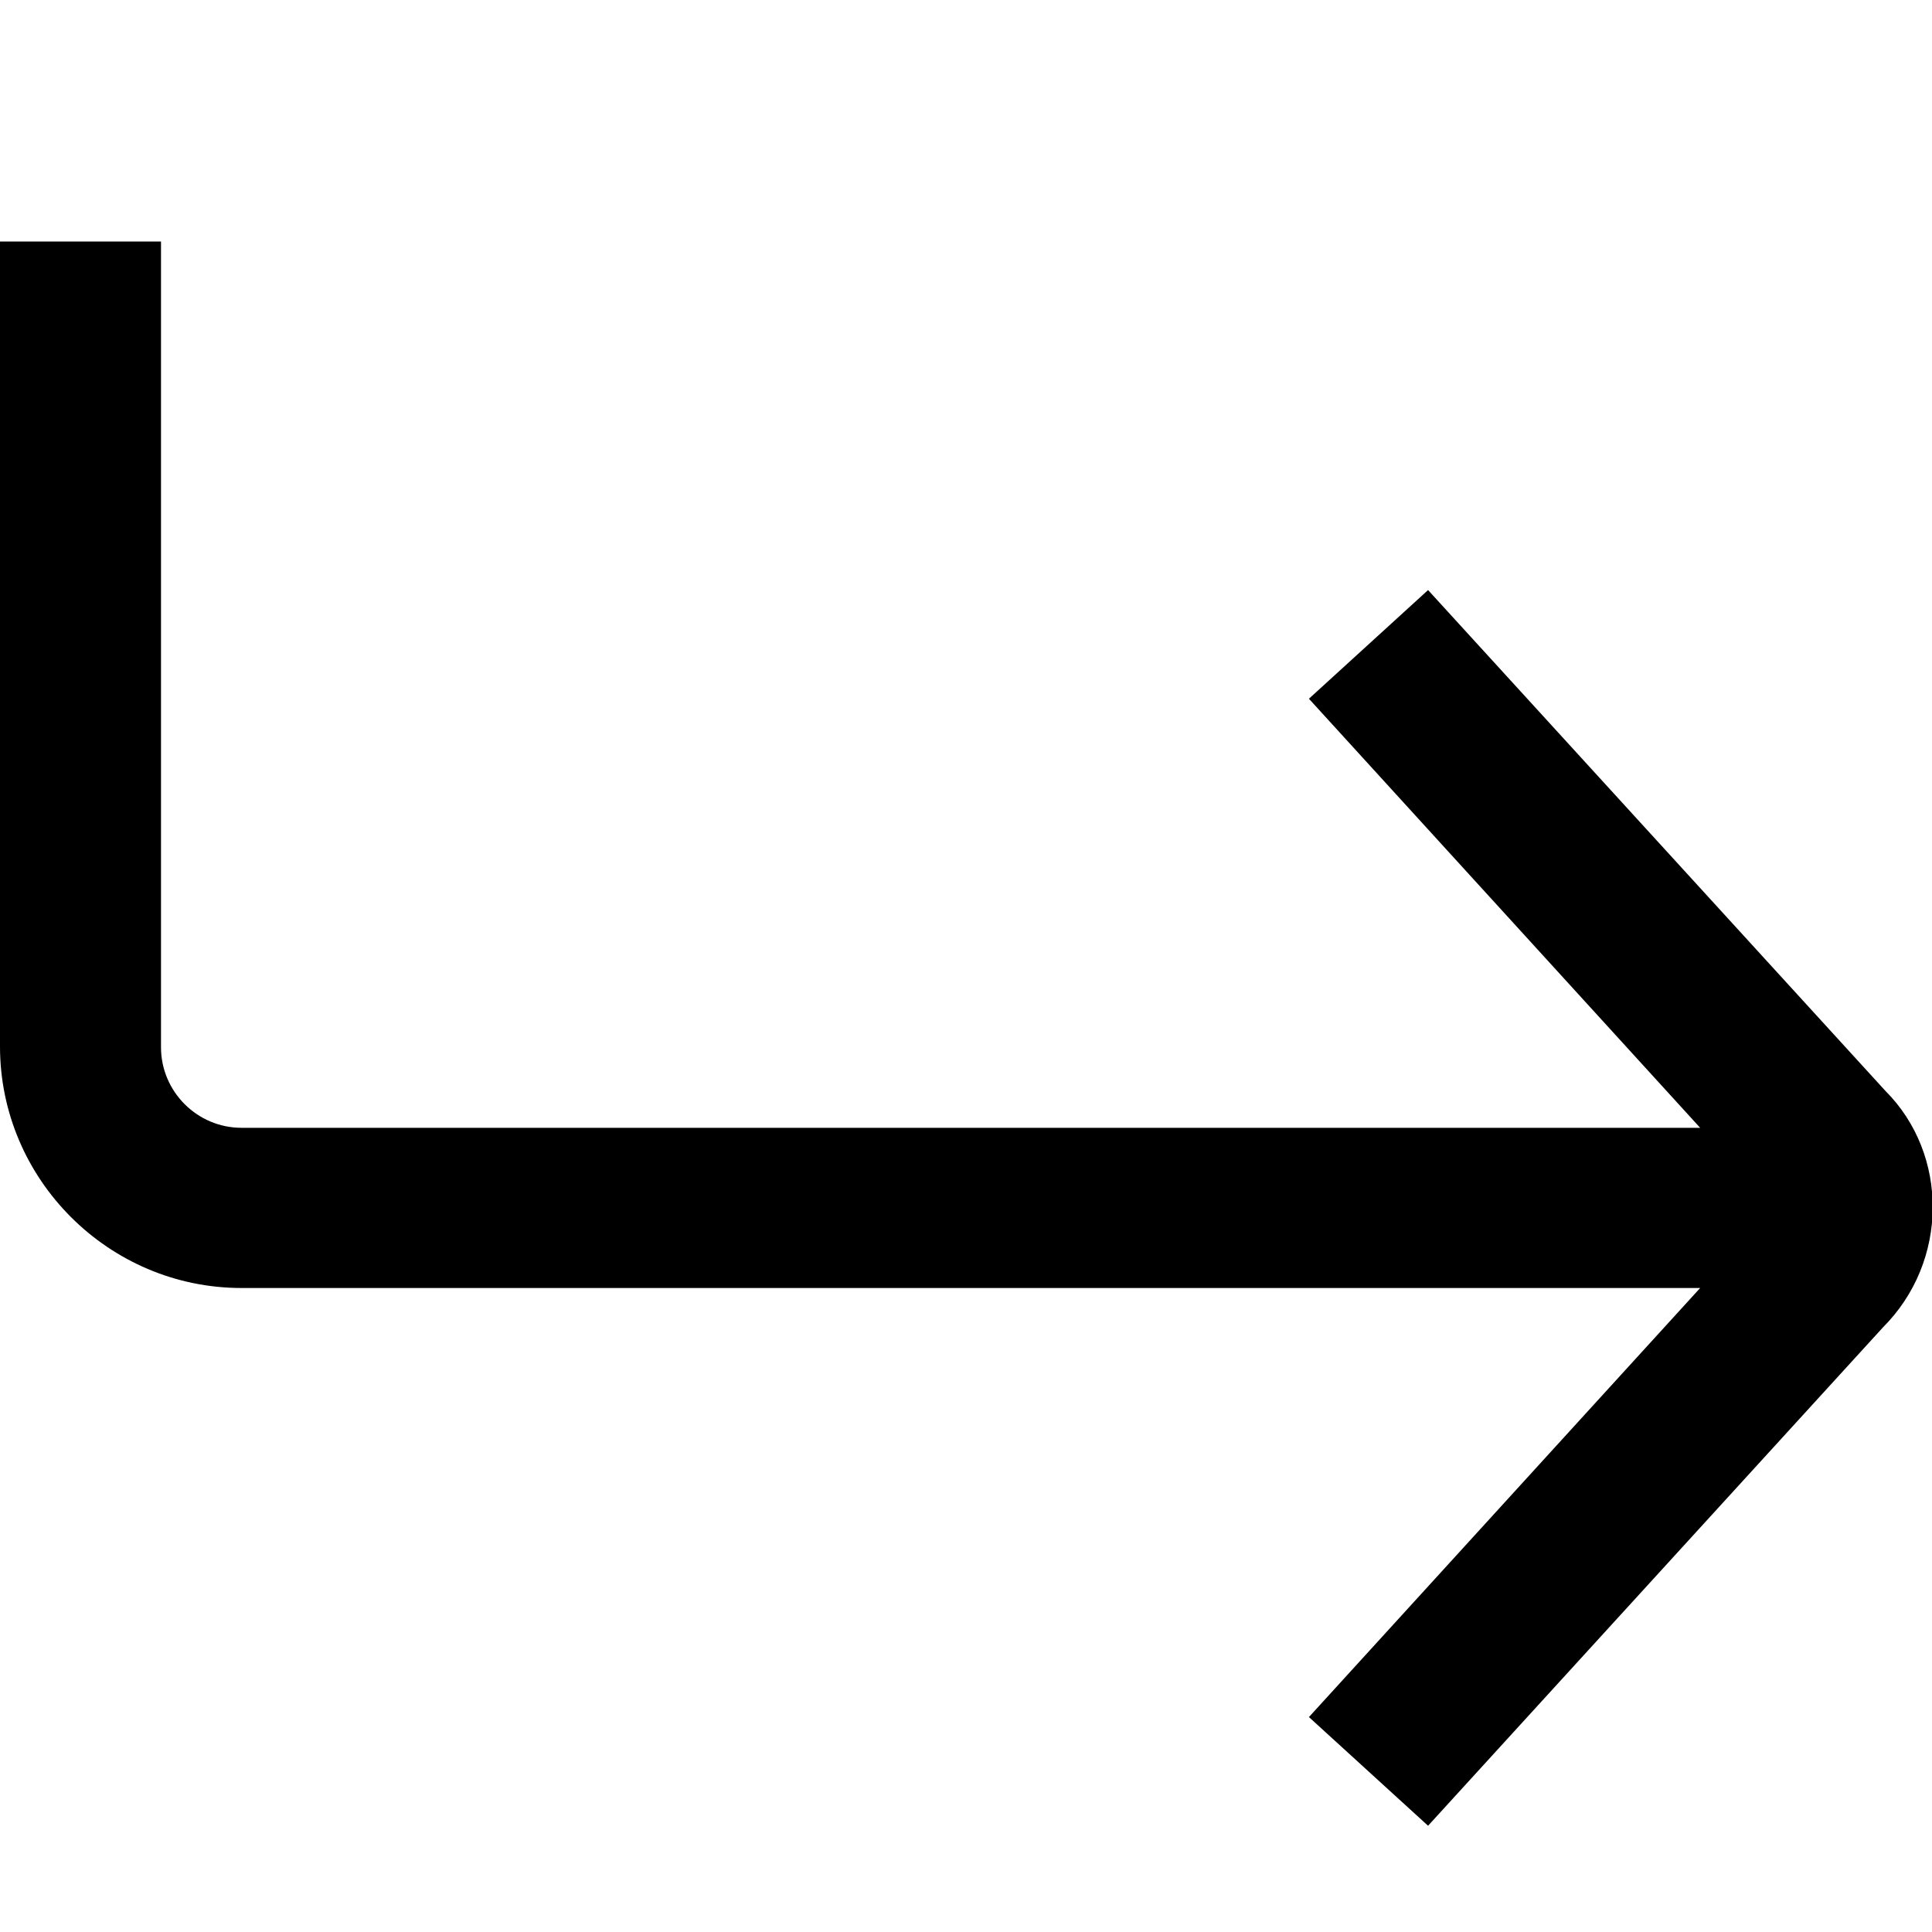
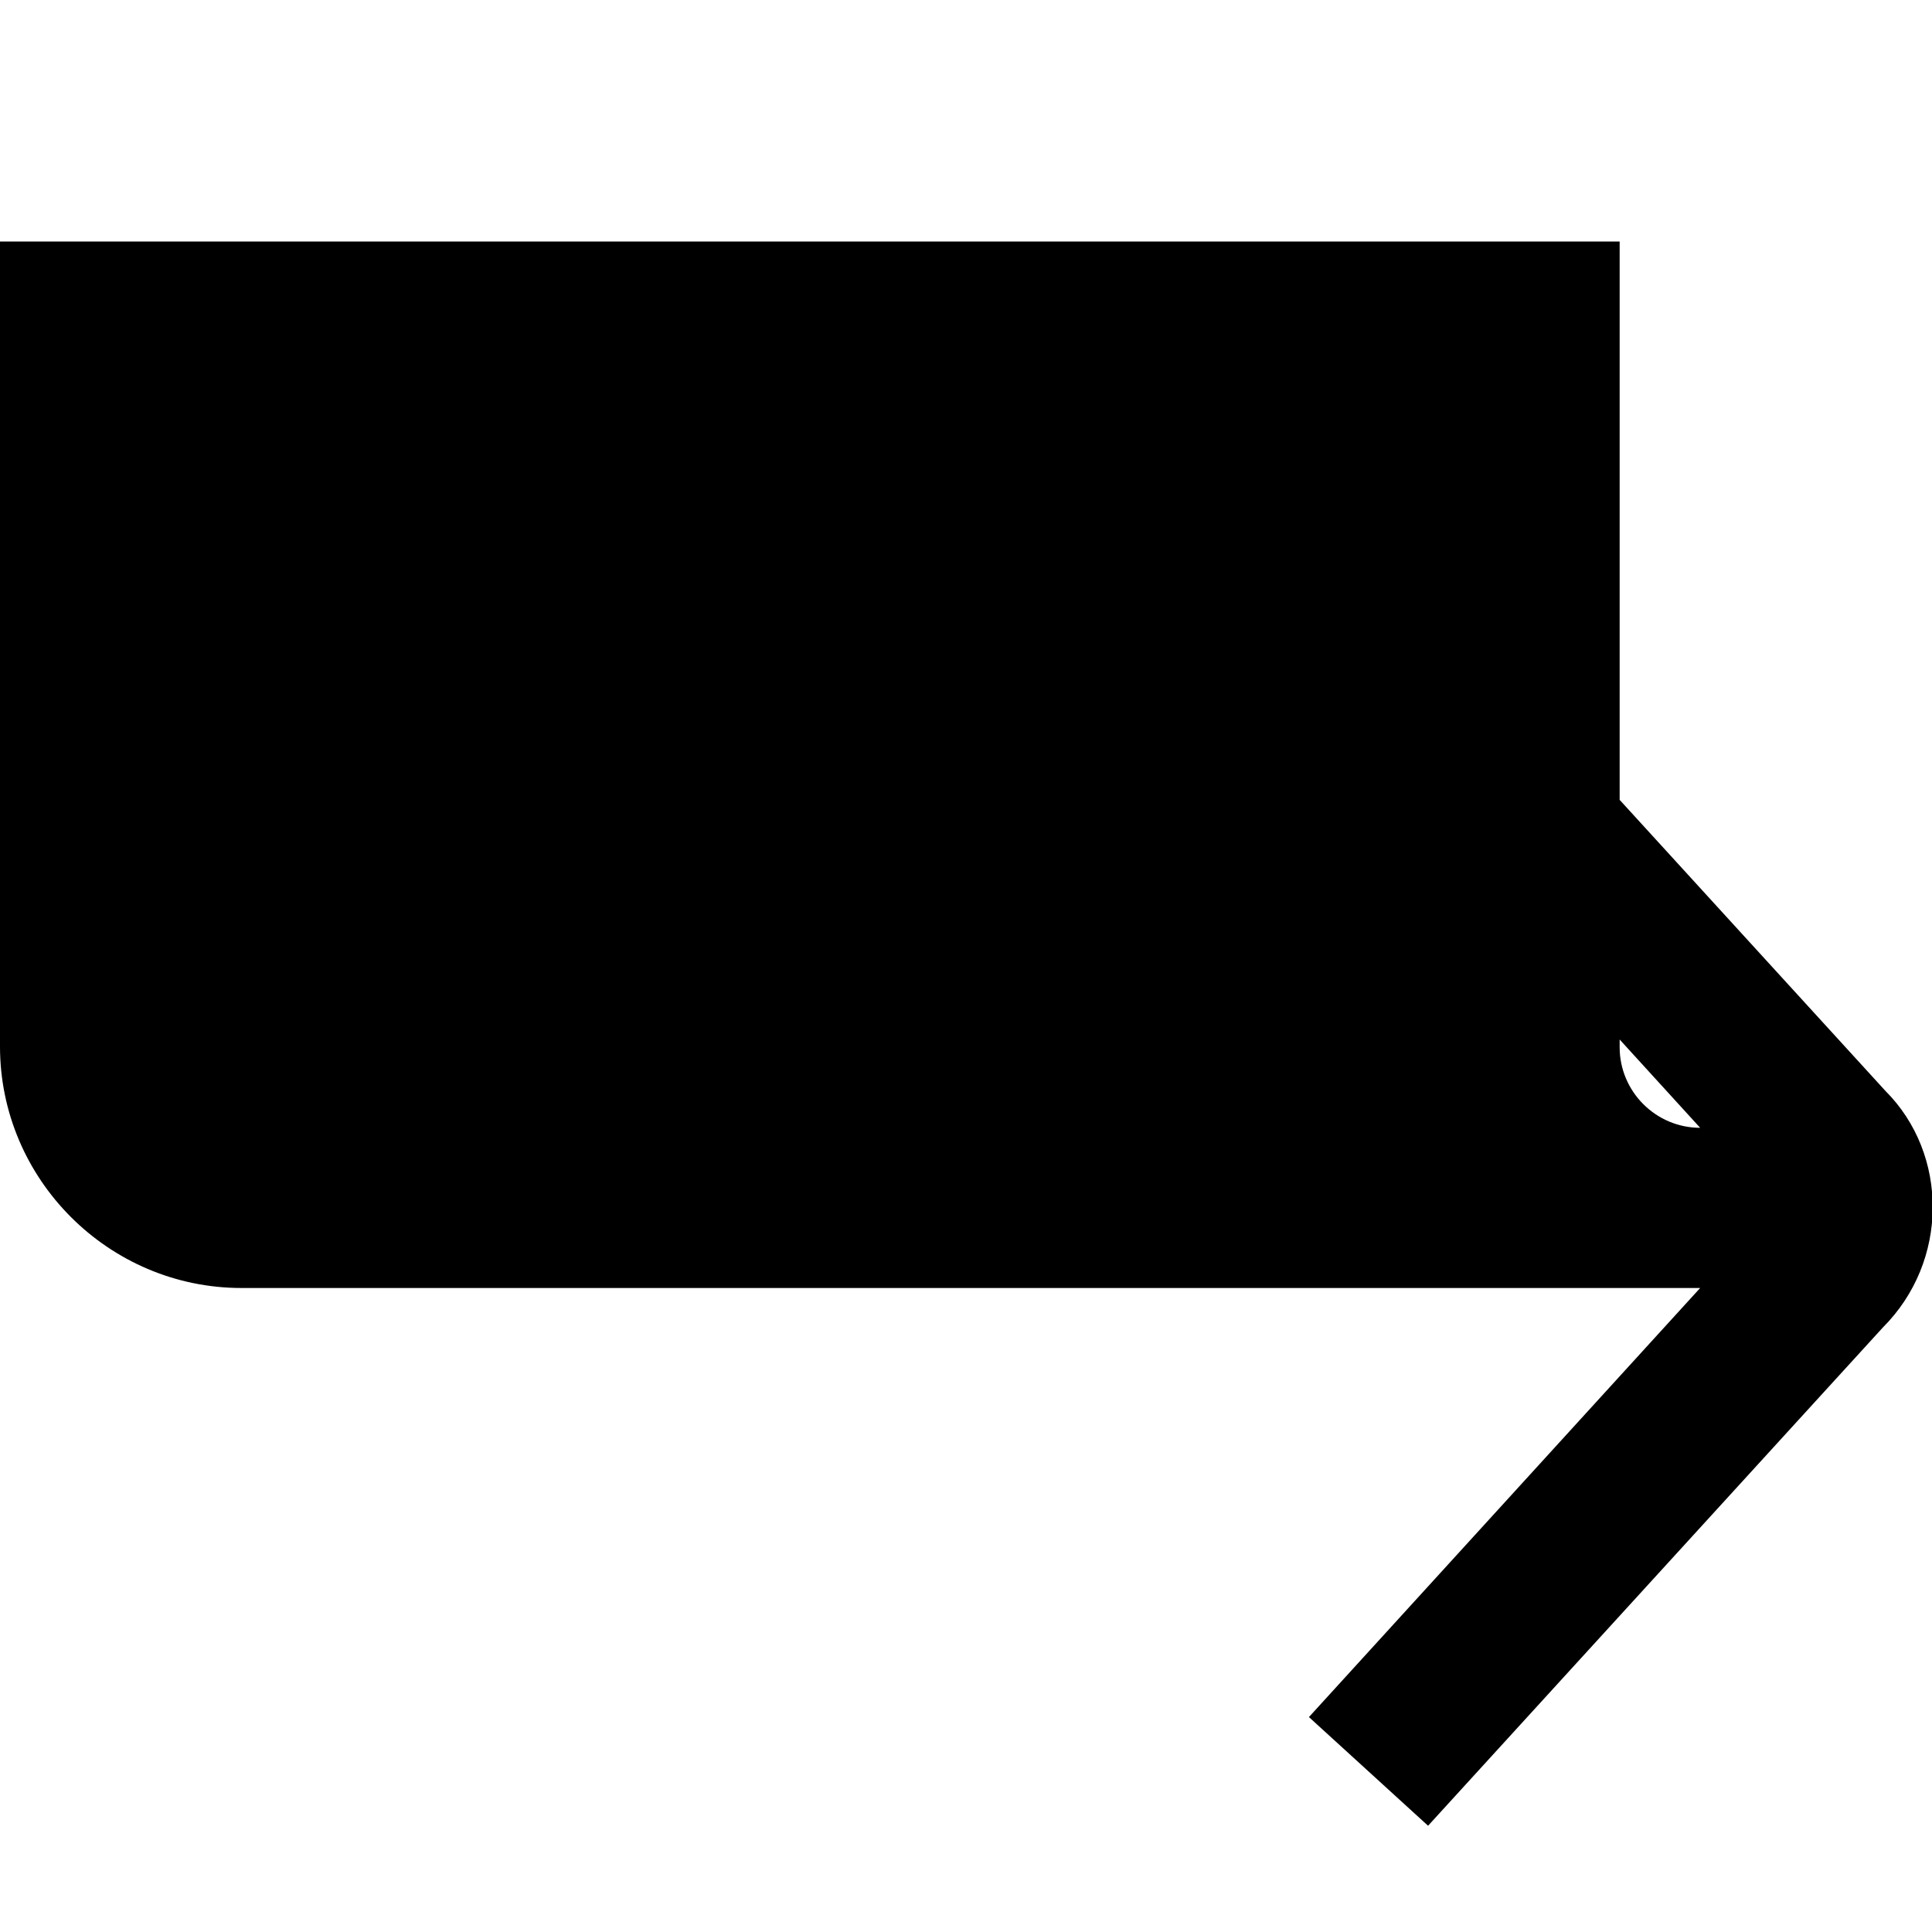
<svg xmlns="http://www.w3.org/2000/svg" id="Layer_1" data-name="Layer 1" viewBox="0 0 24 24" width="512" height="512">
-   <path d="M23.42,13.55l-5.68-6.22-1.48,1.35,4.86,5.33H3c-.55,0-1-.45-1-1V3H0V13c0,1.65,1.35,3,3,3H21.12l-4.86,5.33,1.48,1.35,5.65-6.19c.82-.82,.82-2.15,.03-2.94Z" />
+   <path d="M23.42,13.55l-5.68-6.22-1.48,1.35,4.86,5.33c-.55,0-1-.45-1-1V3H0V13c0,1.65,1.35,3,3,3H21.12l-4.86,5.33,1.48,1.35,5.65-6.19c.82-.82,.82-2.15,.03-2.94Z" />
</svg>